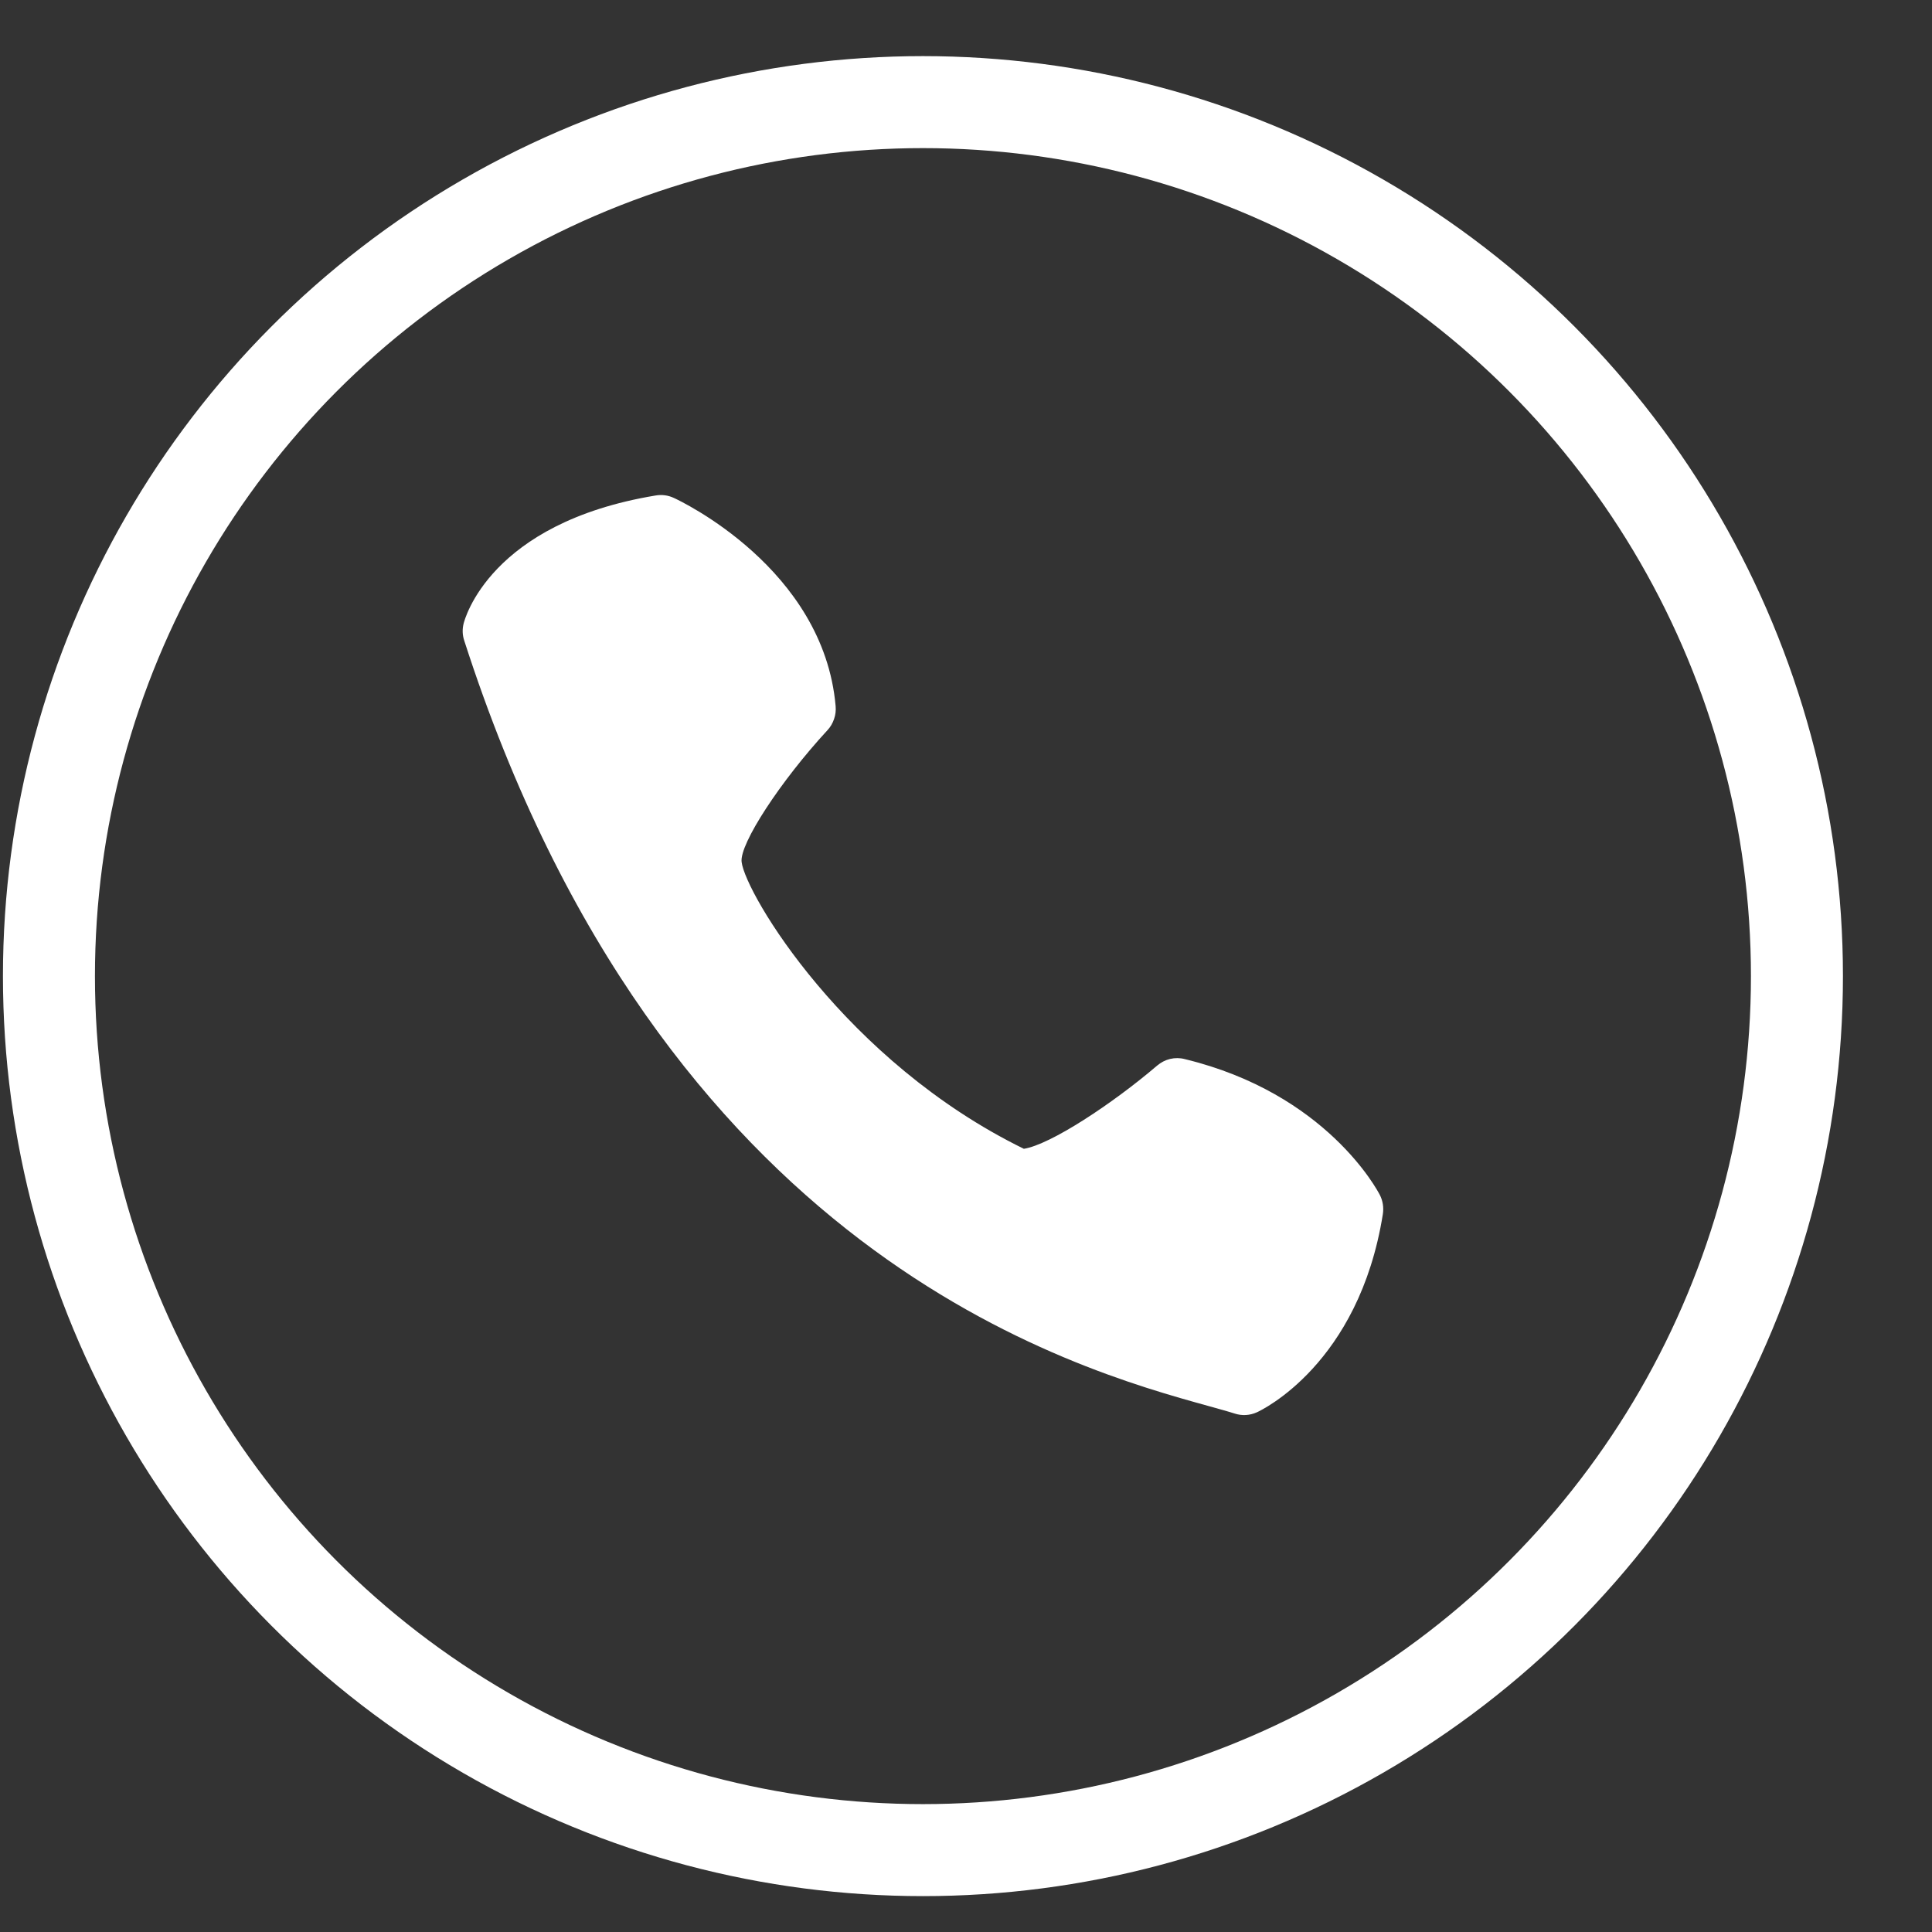
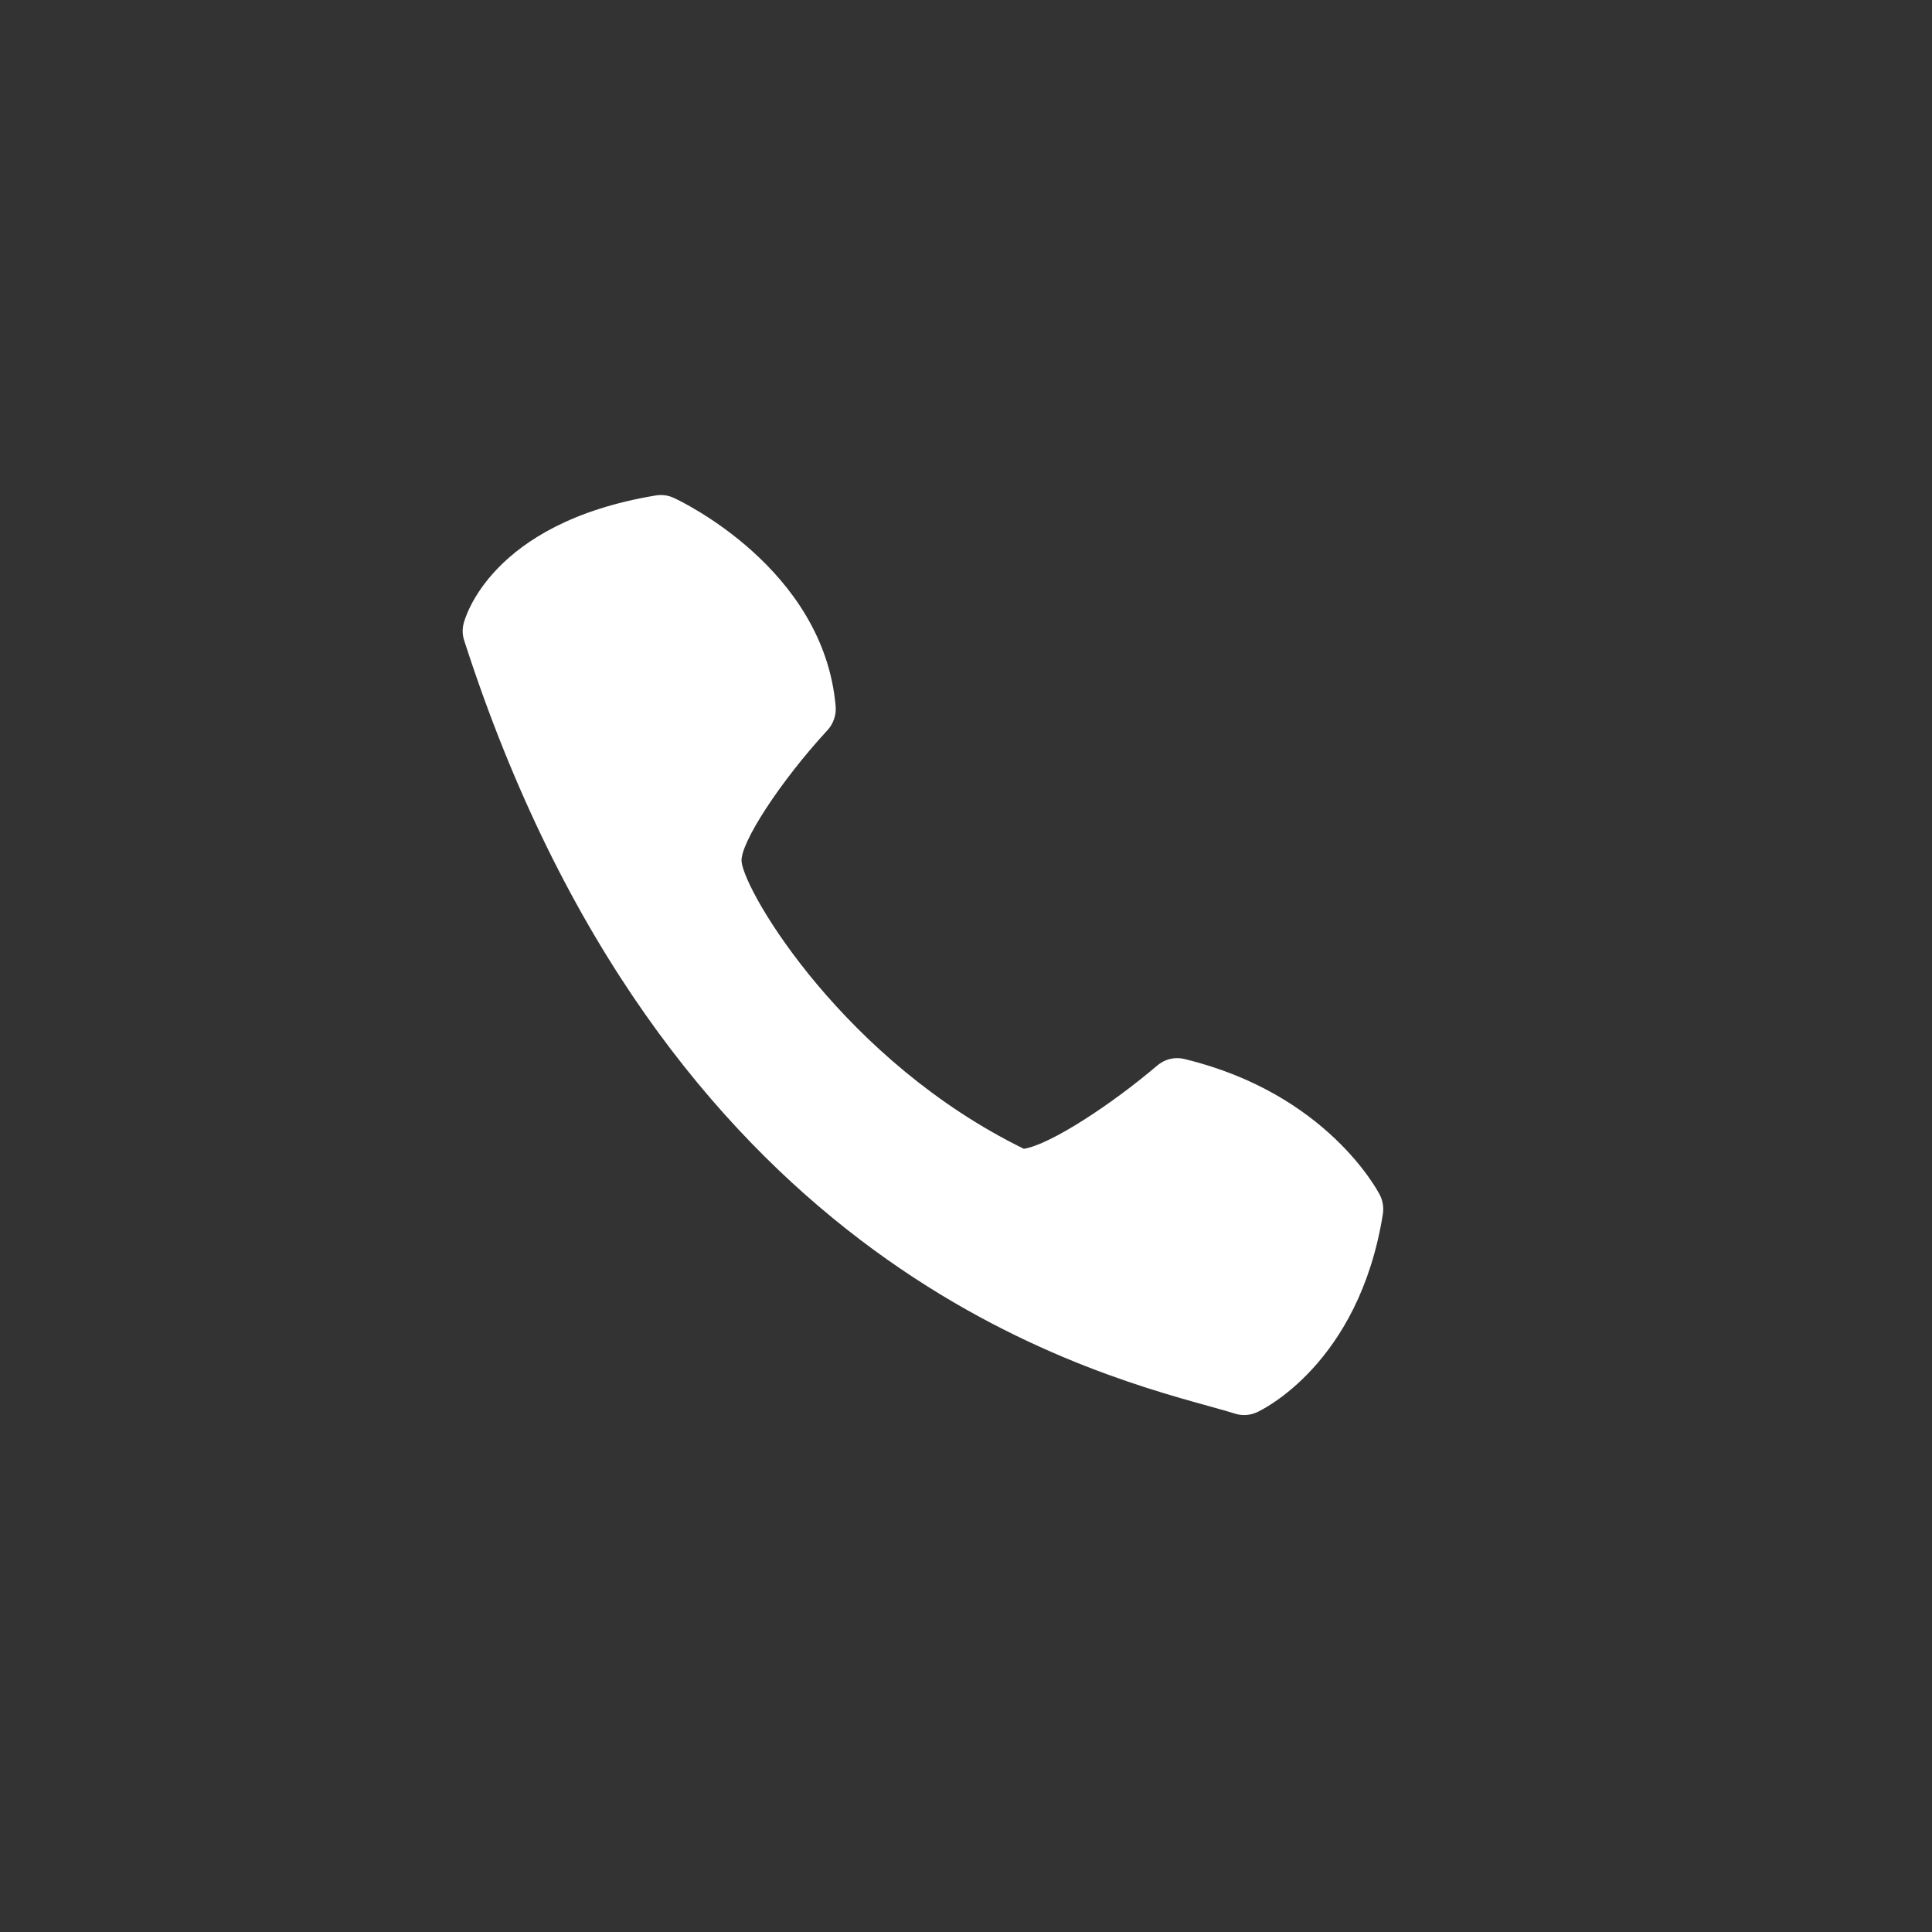
<svg xmlns="http://www.w3.org/2000/svg" width="21" height="21" viewBox="0 0 21 21" fill="none">
  <rect x="0" y="0" width="21" height="21" fill="#333333" stroke="none" />
-   <circle cx="10.032" cy="10.61" r="9.5" stroke="white" />
  <path d="M9.083 7.676C8.953 6.177 7.39 5.442 7.324 5.412C7.262 5.383 7.193 5.374 7.125 5.386C5.321 5.685 5.05 6.735 5.039 6.779C5.024 6.84 5.026 6.903 5.046 6.963C7.198 13.64 11.67 14.877 13.14 15.284C13.253 15.316 13.347 15.341 13.418 15.364C13.499 15.391 13.586 15.386 13.664 15.35C13.709 15.329 14.771 14.829 15.031 13.197C15.042 13.125 15.031 13.052 14.998 12.988C14.975 12.943 14.419 11.885 12.878 11.512C12.826 11.498 12.771 11.498 12.719 11.51C12.666 11.523 12.618 11.548 12.577 11.583C12.091 11.998 11.419 12.441 11.129 12.487C9.187 11.537 8.102 9.714 8.061 9.369C8.037 9.174 8.482 8.492 8.994 7.937C9.027 7.902 9.051 7.86 9.066 7.815C9.082 7.77 9.087 7.723 9.083 7.676Z" fill="white" />
</svg>